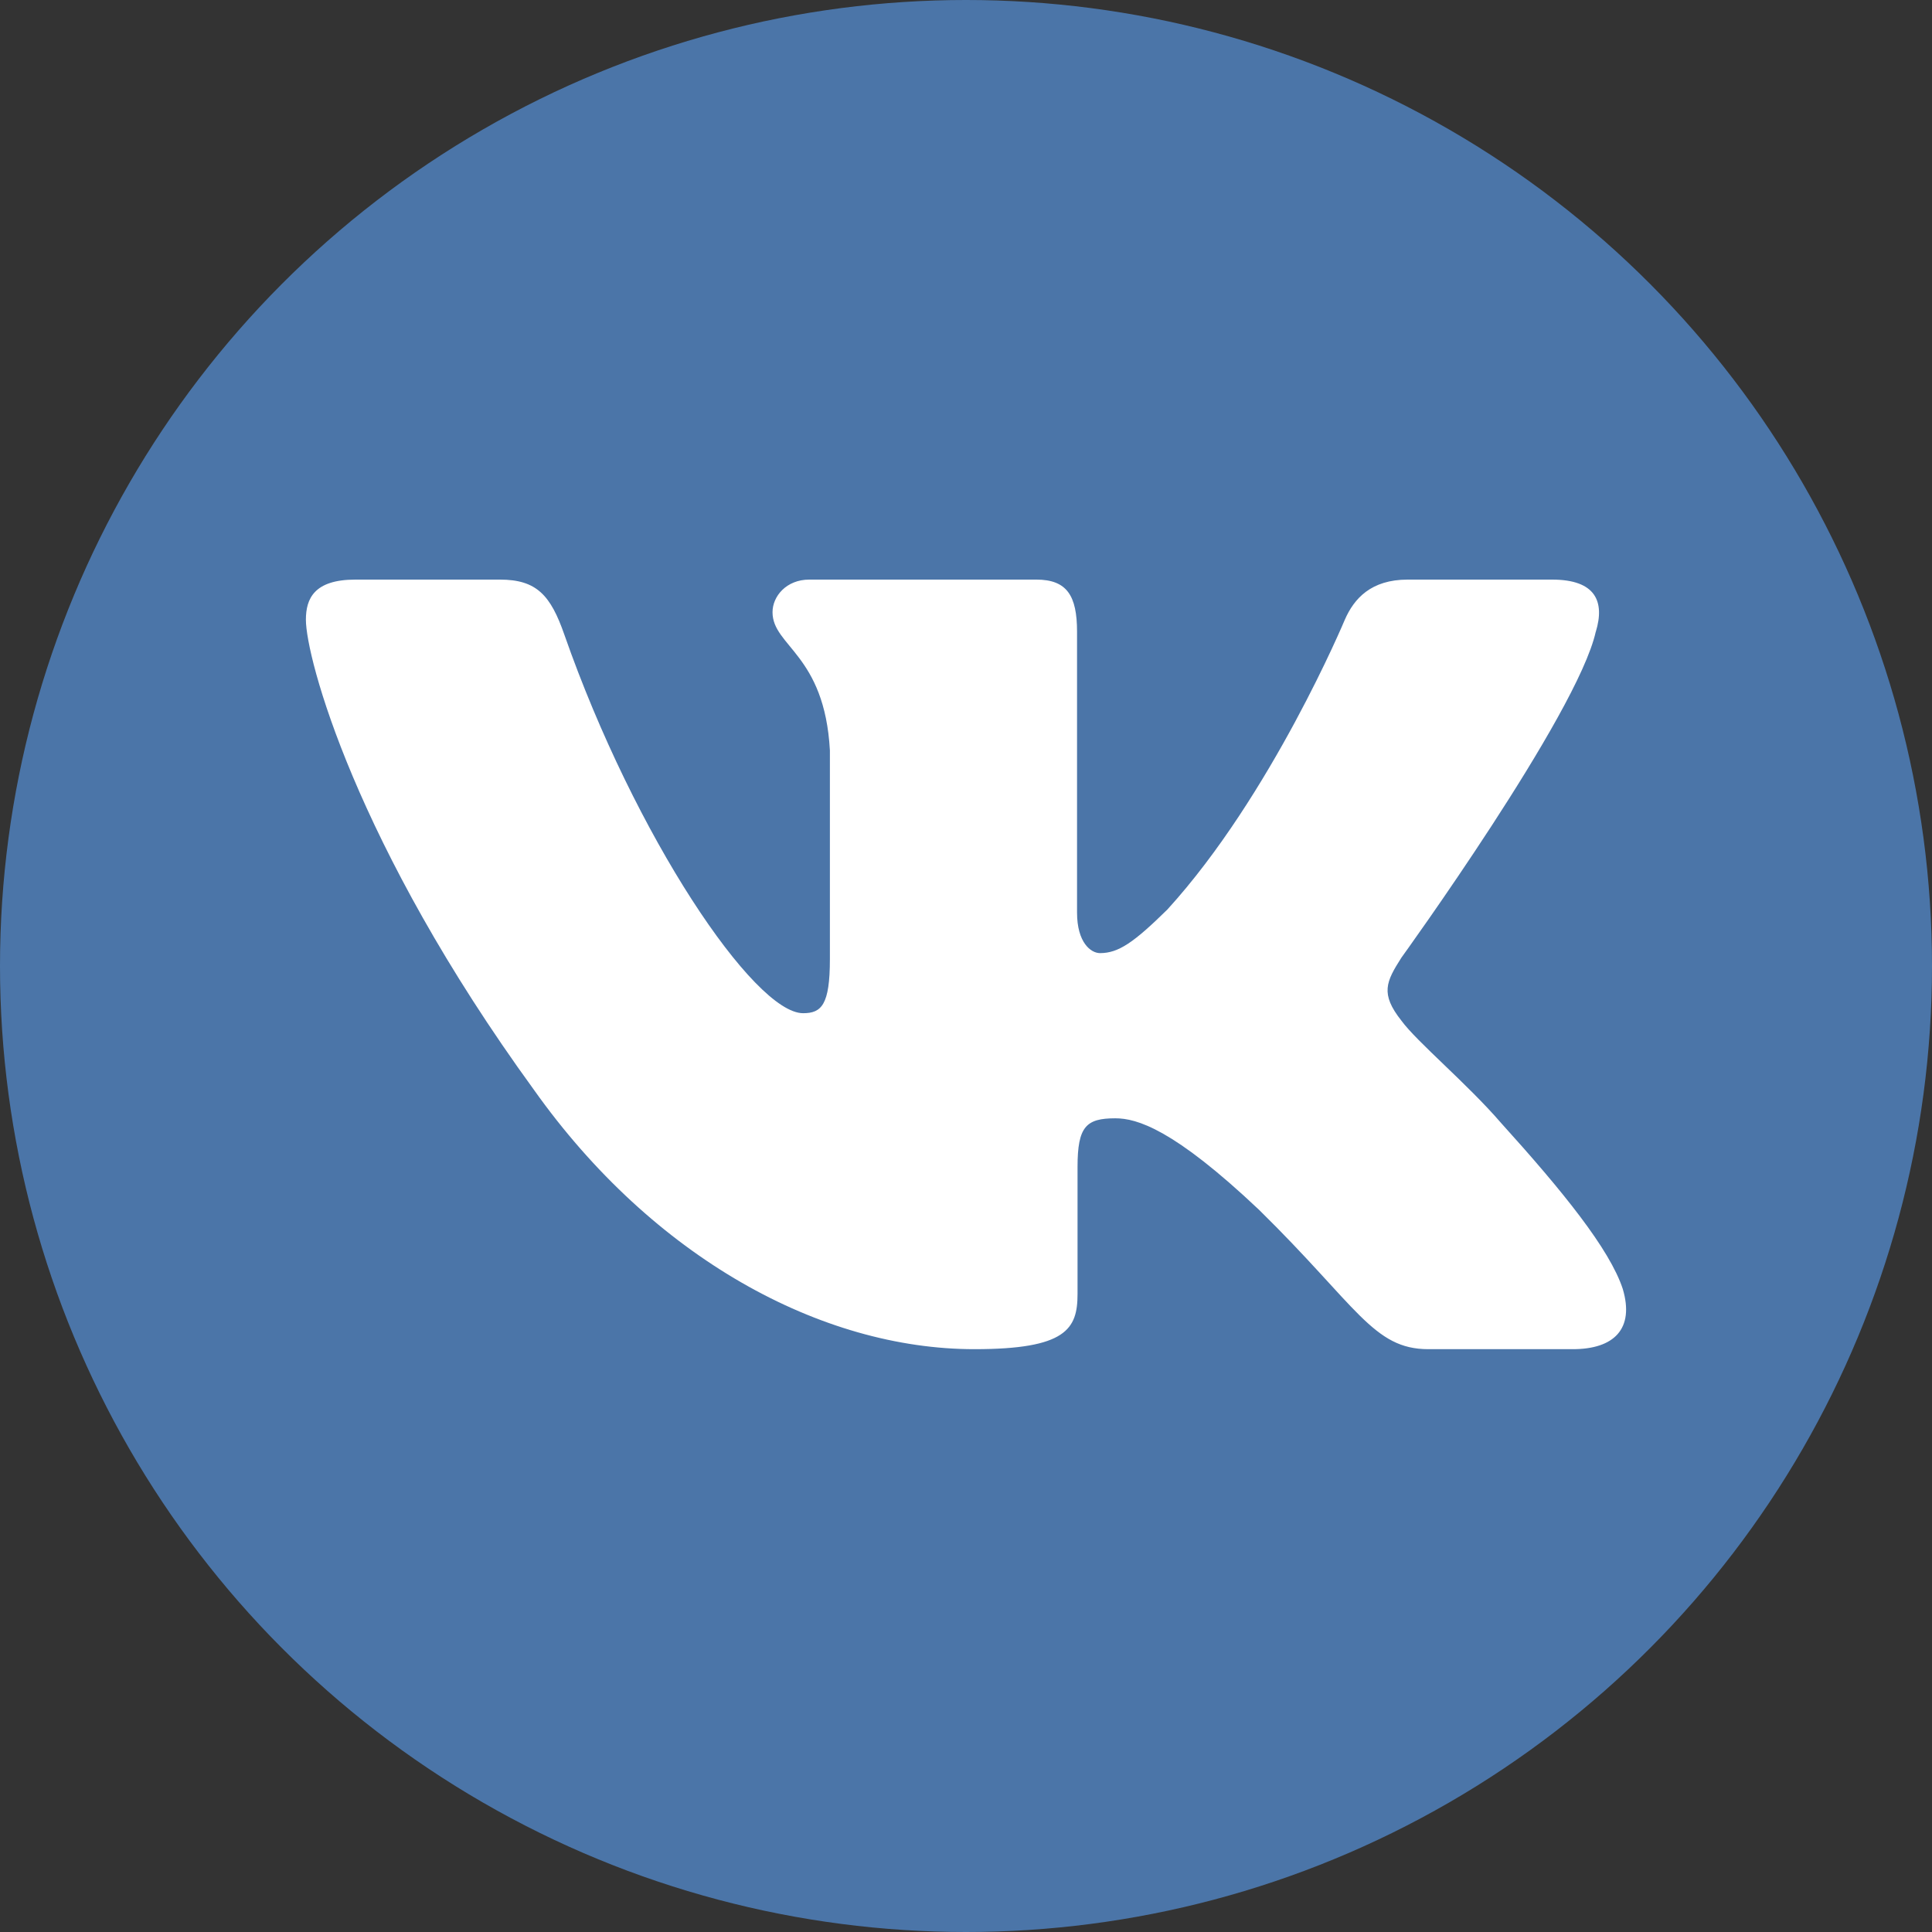
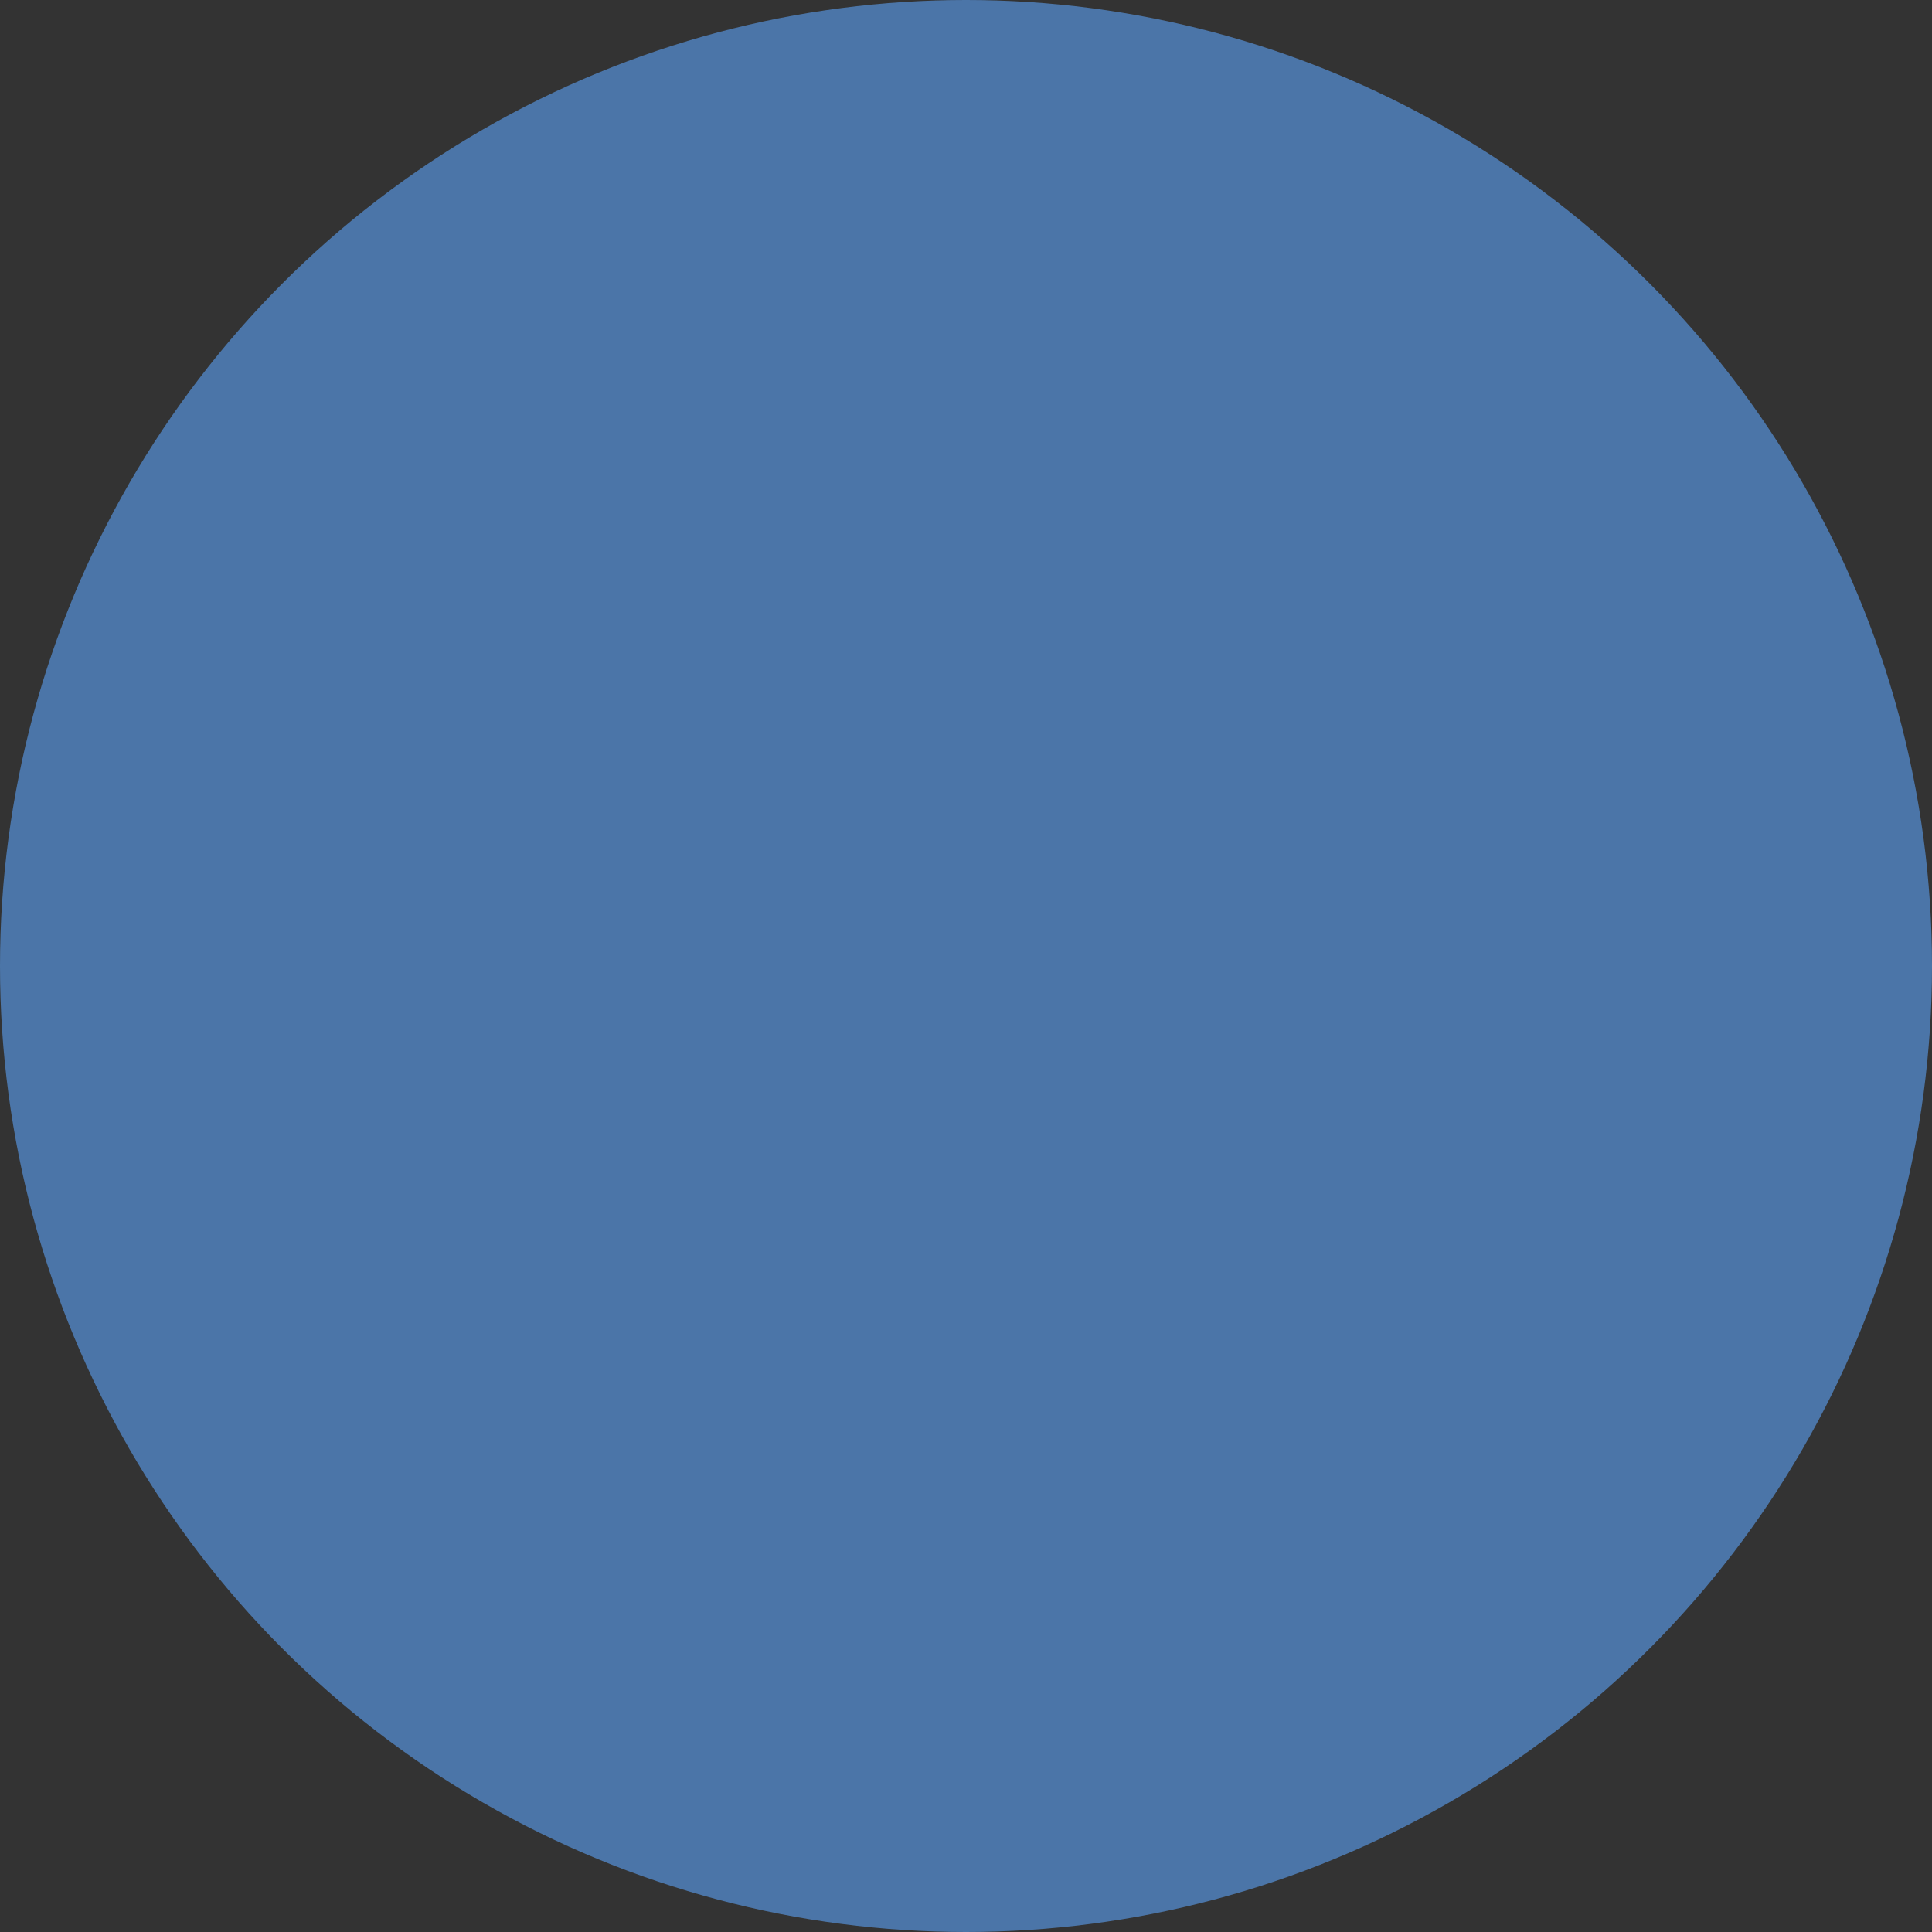
<svg xmlns="http://www.w3.org/2000/svg" width="600" height="600" viewBox="0 0 600 600" fill="none">
  <rect x="0" y="0" width="600" height="600" fill="#333333" stroke="none" />
  <circle cx="300" cy="300" r="300" fill="#4B75A8" />
-   <path fill-rule="evenodd" clip-rule="evenodd" d="M495.596 196.184C498.432 186.863 495.596 180 482.015 180H437.172C425.761 180 420.499 185.924 417.646 192.462C417.646 192.462 394.84 247.022 362.536 282.463C352.082 292.74 347.333 296 341.627 296C338.774 296 334.486 292.74 334.486 283.402V196.184C334.486 184.985 331.343 180 321.845 180H251.326C244.203 180 239.915 185.19 239.915 190.123C239.915 200.725 256.075 203.183 257.732 233.024V297.861C257.732 312.082 255.119 314.659 249.413 314.659C234.209 314.659 197.225 259.843 175.273 197.123C171.019 184.917 166.714 180 155.252 180H110.375C97.562 180 95 185.924 95 192.462C95 204.105 110.204 261.943 165.809 338.44C202.879 390.678 255.067 419 302.609 419C331.121 419 334.64 412.718 334.64 401.877V362.391C334.64 349.809 337.339 347.3 346.376 347.3C353.038 347.3 364.433 350.578 391.048 375.758C421.456 405.616 426.461 419 443.578 419H488.421C501.233 419 507.656 412.718 503.966 400.29C499.901 387.93 485.38 369.988 466.128 348.7C455.673 336.579 439.991 323.52 435.225 316.981C428.579 308.599 430.475 304.86 435.225 297.4C435.225 297.4 489.89 221.842 495.579 196.184" fill="white" />
</svg>